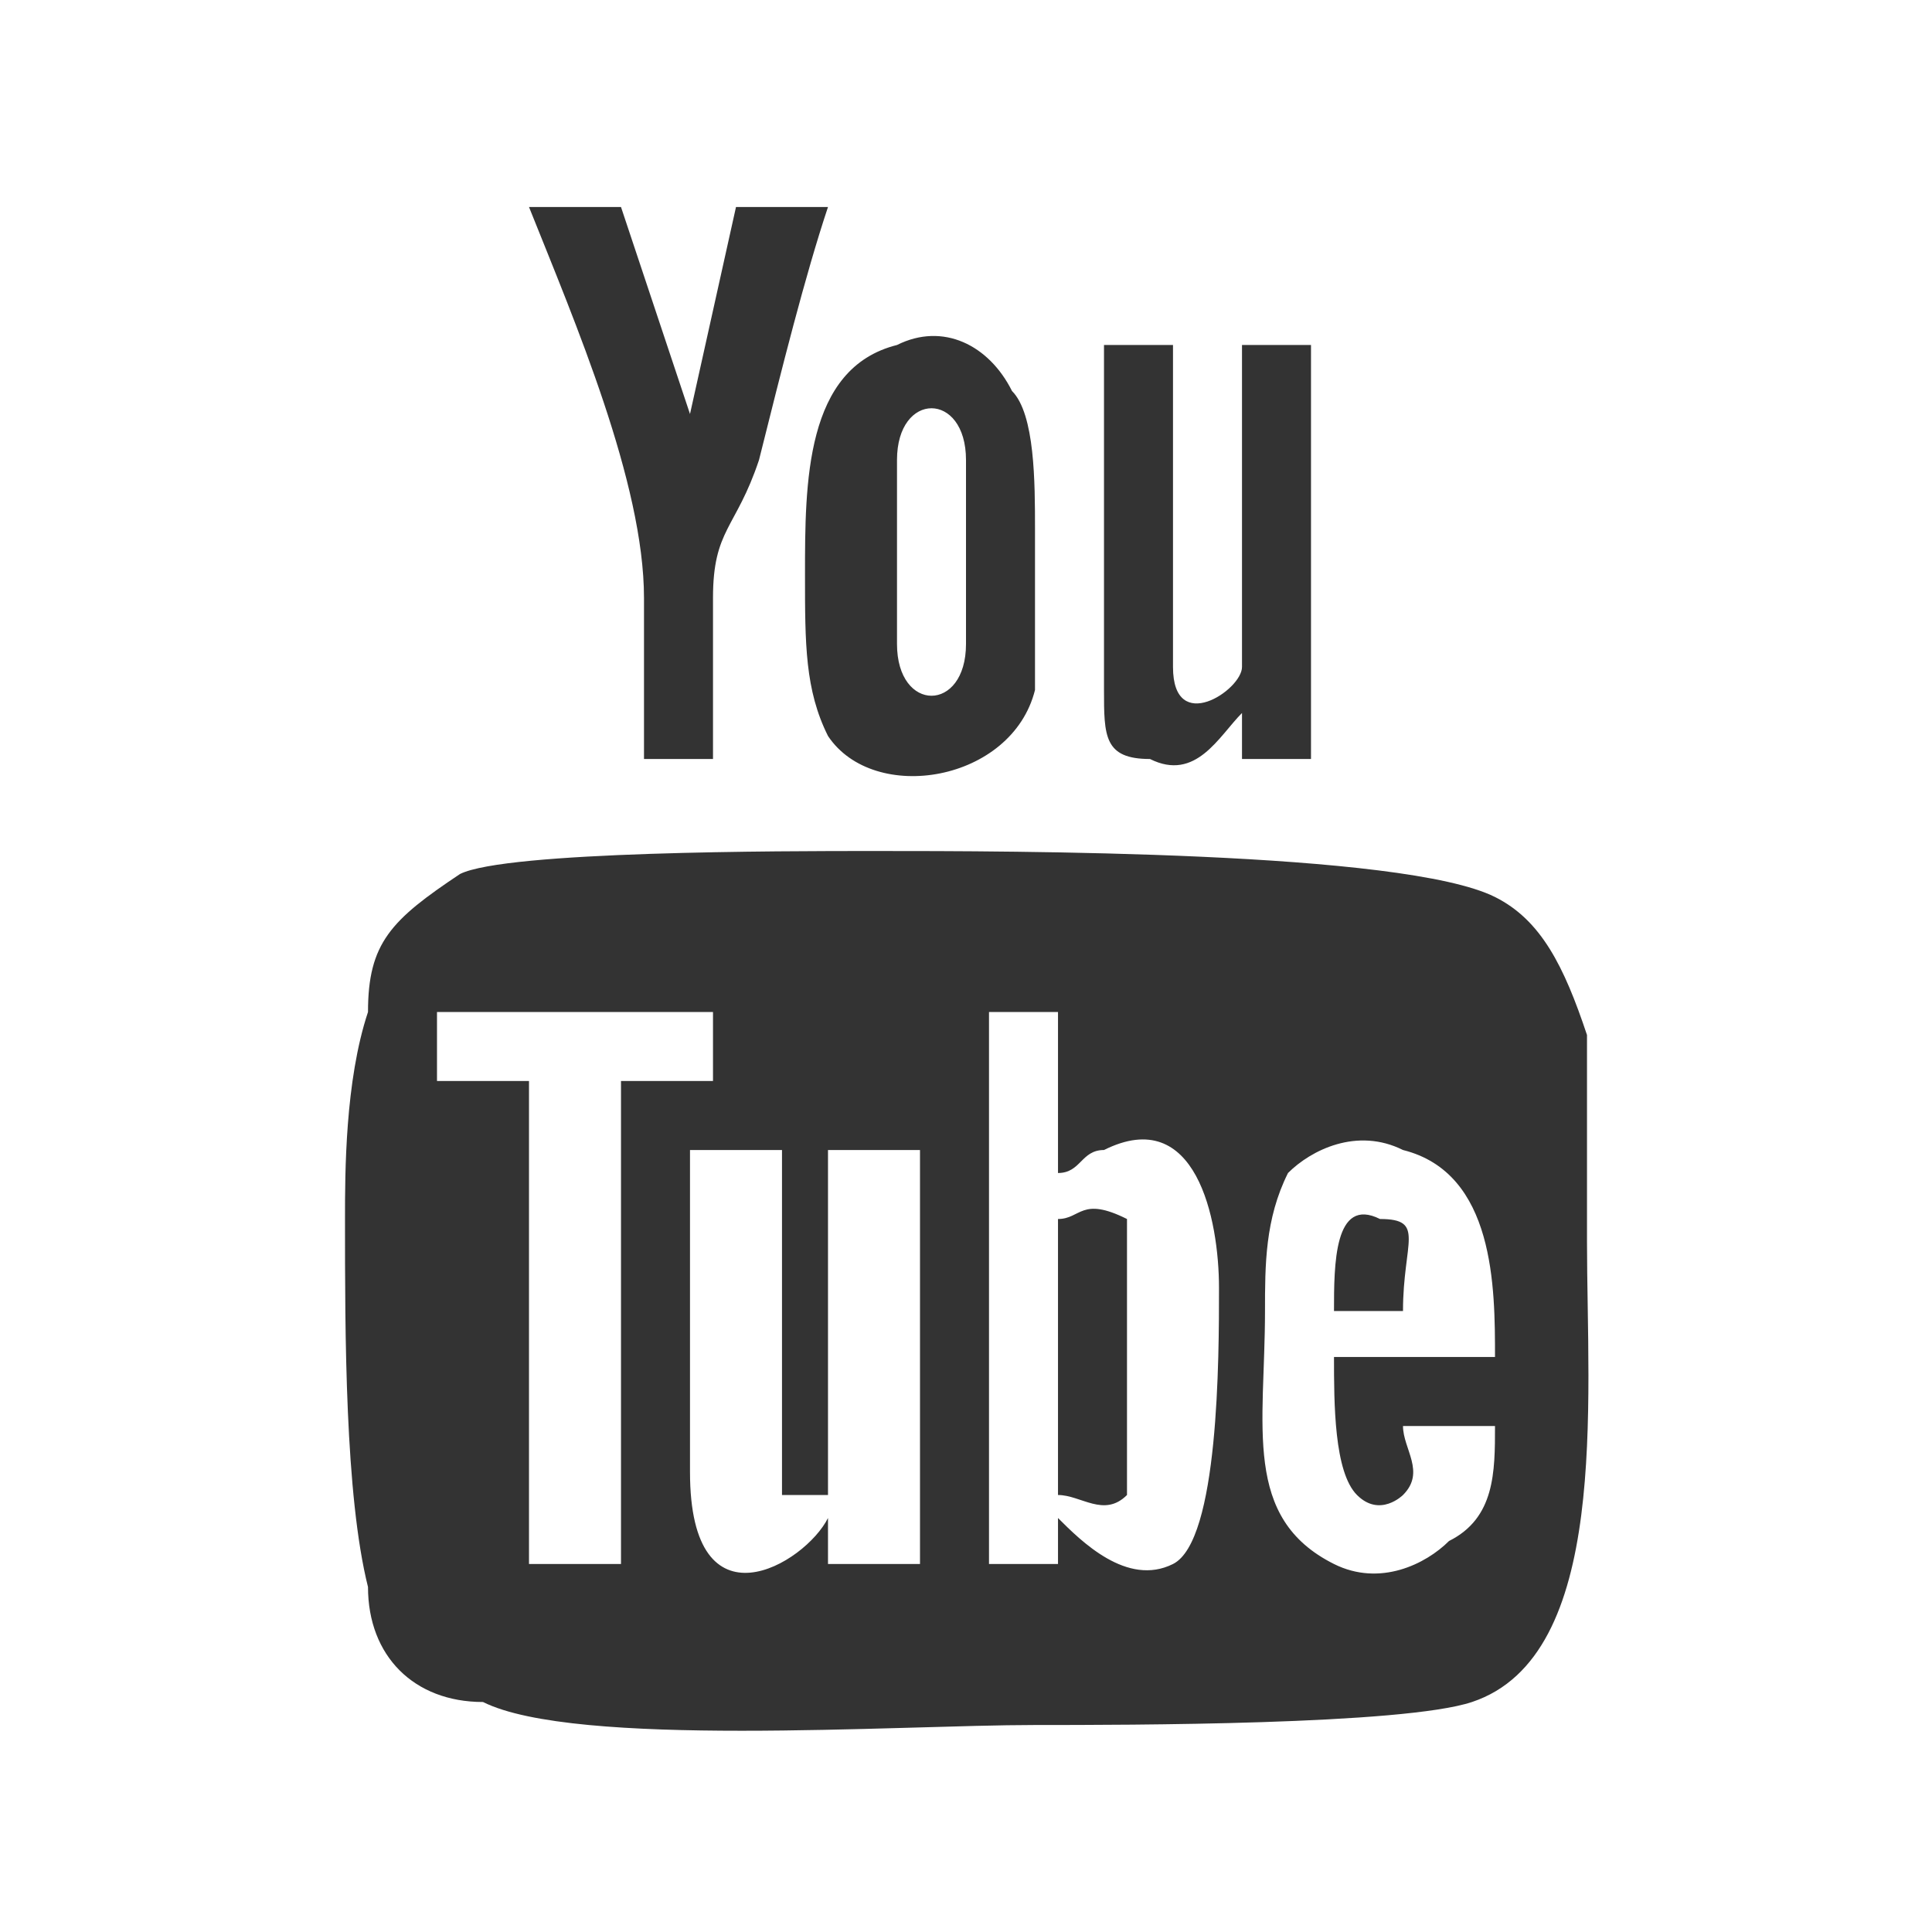
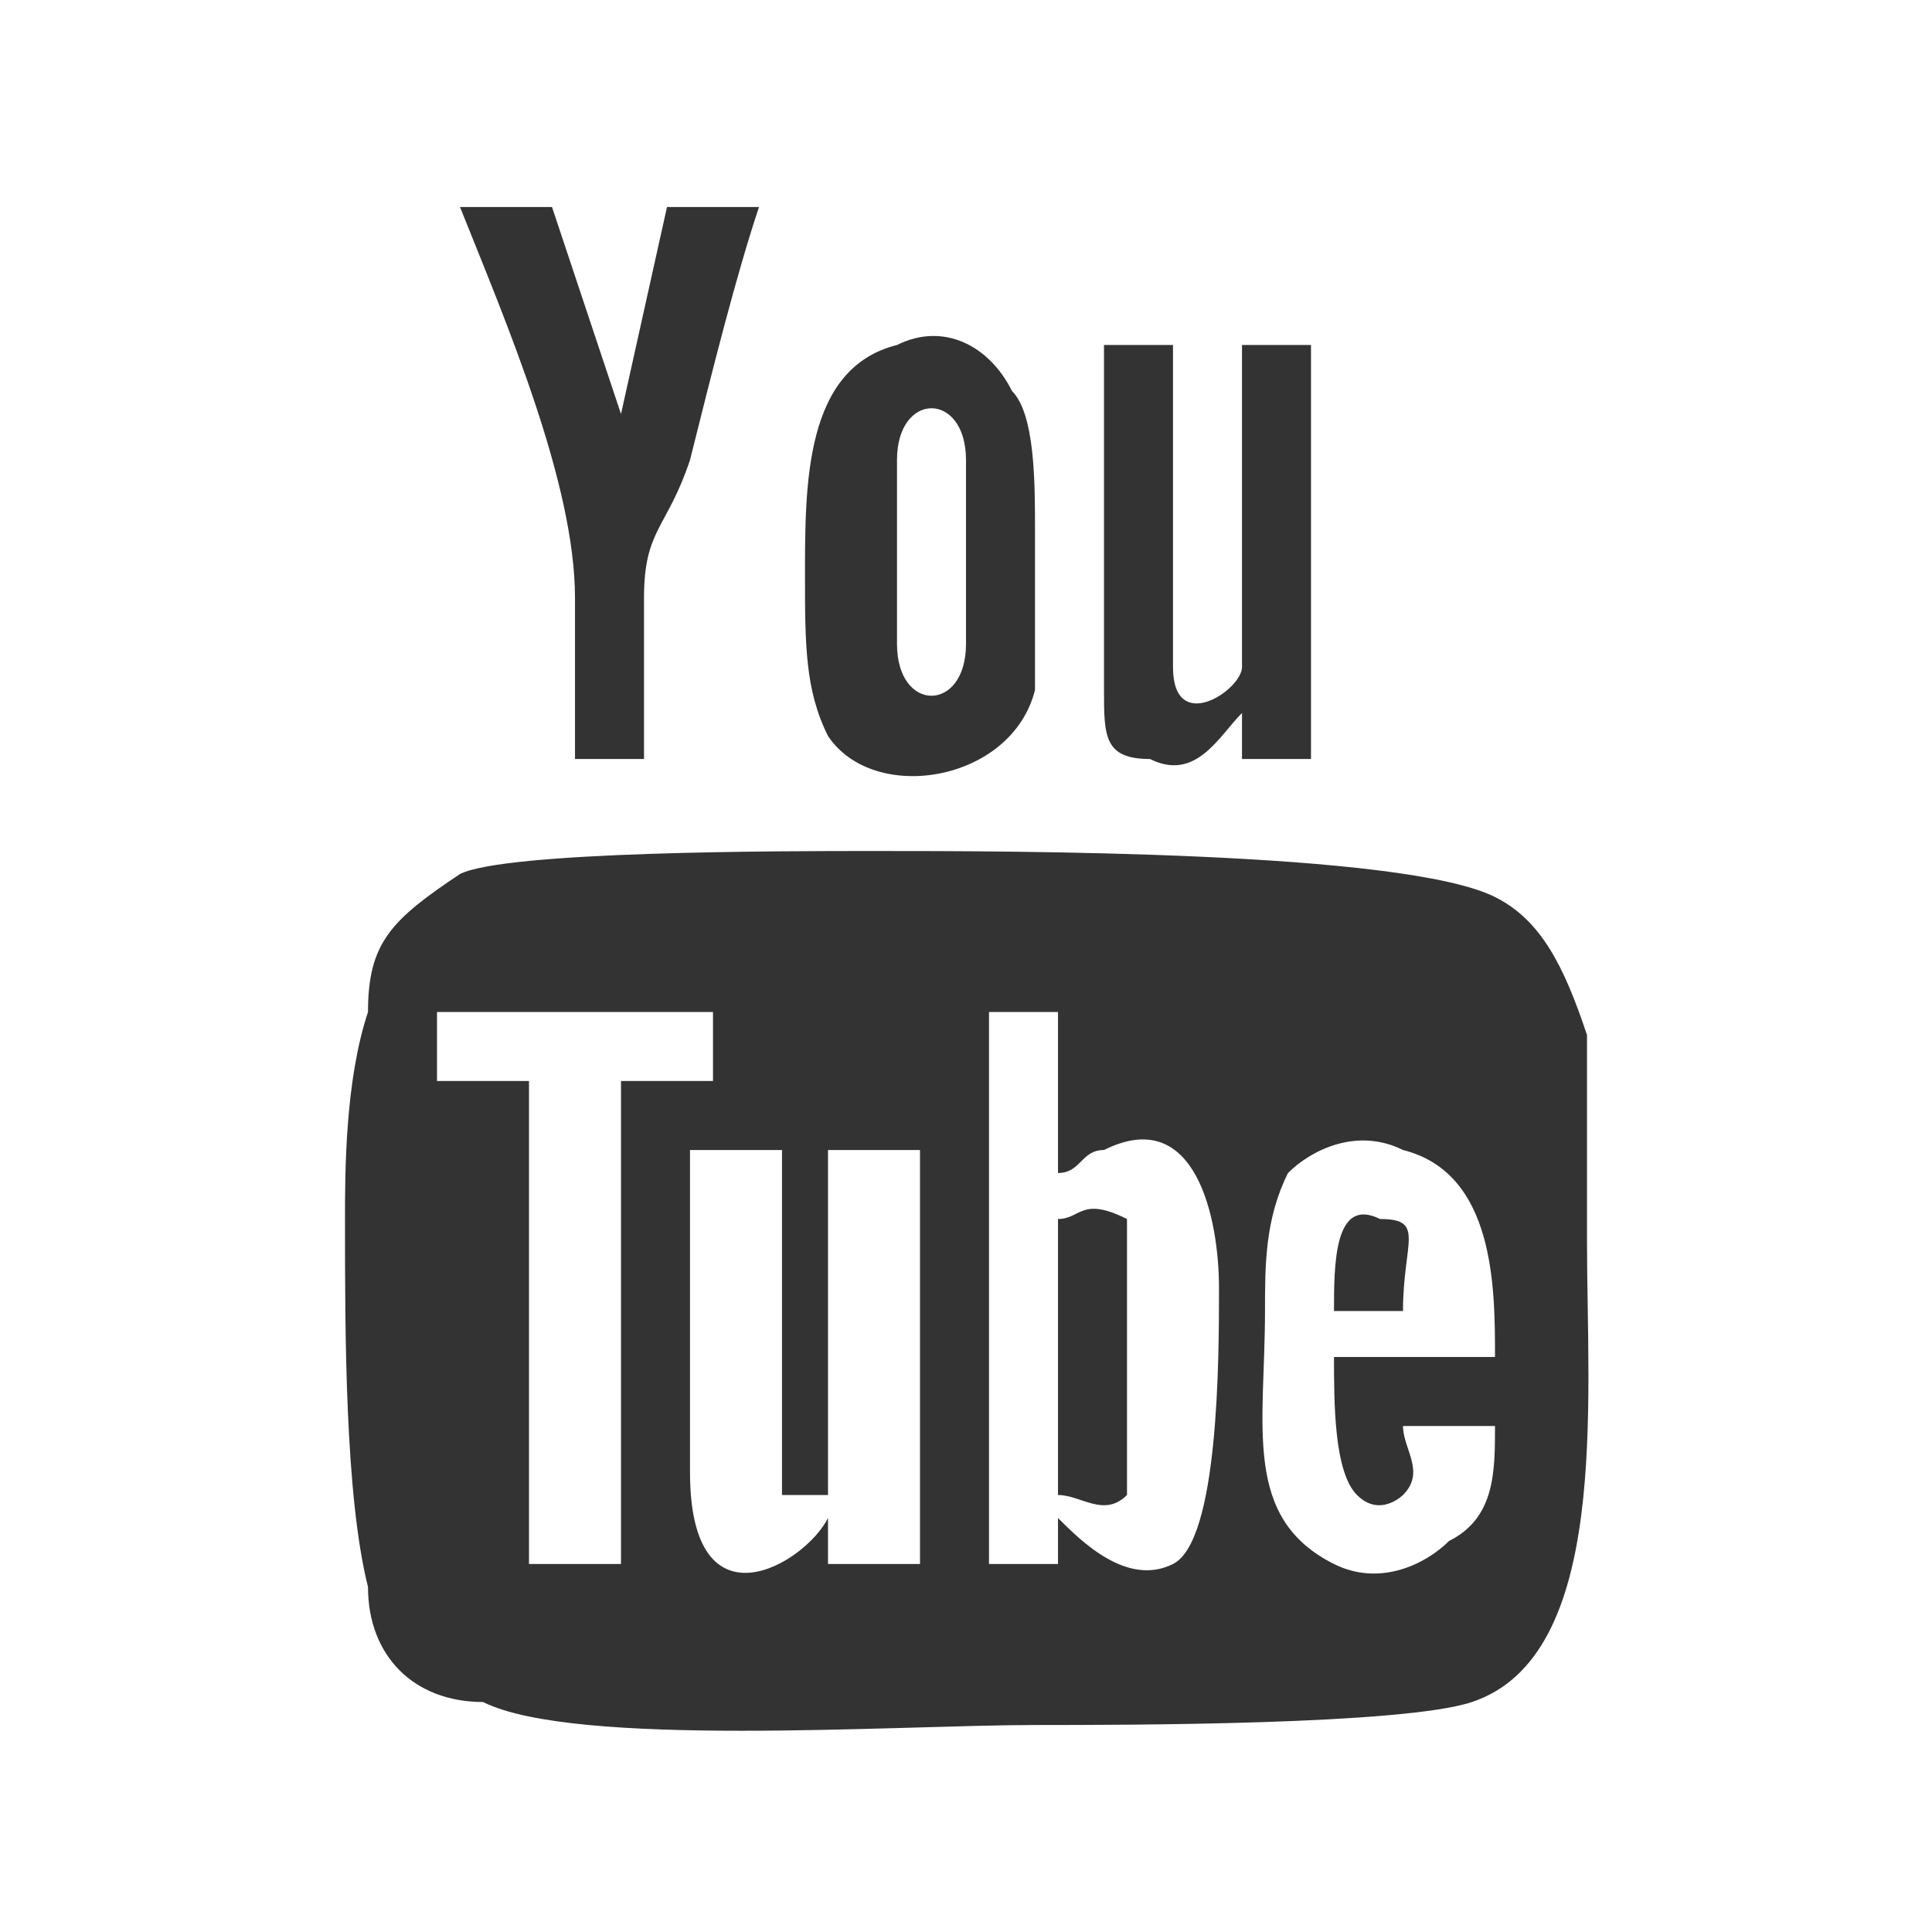
<svg xmlns="http://www.w3.org/2000/svg" xml:space="preserve" width="512px" height="512px" version="1.1" style="shape-rendering:geometricPrecision; text-rendering:geometricPrecision; image-rendering:optimizeQuality; fill-rule:evenodd; clip-rule:evenodd" viewBox="0 0 84 84">
  <rect x="0" y="0" width="84" height="84" fill="#333333" stroke="none" />
  <defs>
    <style type="text/css">
   
    .fil0 {fill:white}
   
  </style>
  </defs>
  <g id="Layer_x0020_1">
-     <path class="fil0" d="M0 0l84 0 0 84 -84 0 0 -84zm39 15c-4,1 -4,6 -4,10 0,3 0,5 1,7 2,3 8,2 9,-2 0,-2 0,-5 0,-7 0,-2 0,-5 -1,-6 -1,-2 -3,-3 -5,-2zm-11 18l3 0c0,-2 0,-5 0,-7 0,-3 1,-3 2,-6 1,-4 2,-8 3,-11l-4 0 -2 9 -3 -9 -4 0c2,5 5,12 5,17 0,2 0,5 0,7zm20 -3c0,2 0,3 2,3 2,1 3,-1 4,-2l0 2 3 0 0 -18 -3 0 0 14c0,1 -3,3 -3,0l0 -14 -3 0 0 15zm-9 -10l0 8c0,3 3,3 3,0l0 -8c0,-3 -3,-3 -3,0zm-24 33c0,5 0,12 1,16 0,3 2,5 5,5 4,2 18,1 24,1 4,0 16,0 19,-1 6,-2 5,-13 5,-20 0,-3 0,-7 0,-9 -1,-3 -2,-5 -4,-6 -4,-2 -21,-2 -27,-2 -4,0 -16,0 -18,1 -3,2 -4,3 -4,6 -1,3 -1,7 -1,9zm28 15l3 0 0 -2c1,1 3,3 5,2 2,-1 2,-9 2,-12 0,-3 -1,-8 -5,-6 -1,0 -1,1 -2,1l0 -7 -3 0 0 24zm22 -6l-4 0c0,1 1,2 0,3 0,0 -1,1 -2,0 -1,-1 -1,-4 -1,-6l7 0c0,-3 0,-8 -4,-9 -2,-1 -4,0 -5,1 -1,2 -1,4 -1,6 0,5 -1,9 3,11 2,1 4,0 5,-1 2,-1 2,-3 2,-5zm-35 2c0,7 5,4 6,2l0 2 4 0 0 -18 -4 0 0 13c0,1 0,1 0,2 -1,0 -1,0 -2,0 0,-2 0,-12 0,-15l-4 0 0 14zm-11 -17l4 0 0 21 4 0 0 -21 4 0 0 -3 -12 0 0 3zm27 6l0 12c1,0 2,1 3,0 0,-1 0,-11 0,-12 -2,-1 -2,0 -3,0zm12 4l3 0c0,-3 1,-4 -1,-4 -2,-1 -2,2 -2,4z" />
+     <path class="fil0" d="M0 0l84 0 0 84 -84 0 0 -84zm39 15c-4,1 -4,6 -4,10 0,3 0,5 1,7 2,3 8,2 9,-2 0,-2 0,-5 0,-7 0,-2 0,-5 -1,-6 -1,-2 -3,-3 -5,-2zm-11 18c0,-2 0,-5 0,-7 0,-3 1,-3 2,-6 1,-4 2,-8 3,-11l-4 0 -2 9 -3 -9 -4 0c2,5 5,12 5,17 0,2 0,5 0,7zm20 -3c0,2 0,3 2,3 2,1 3,-1 4,-2l0 2 3 0 0 -18 -3 0 0 14c0,1 -3,3 -3,0l0 -14 -3 0 0 15zm-9 -10l0 8c0,3 3,3 3,0l0 -8c0,-3 -3,-3 -3,0zm-24 33c0,5 0,12 1,16 0,3 2,5 5,5 4,2 18,1 24,1 4,0 16,0 19,-1 6,-2 5,-13 5,-20 0,-3 0,-7 0,-9 -1,-3 -2,-5 -4,-6 -4,-2 -21,-2 -27,-2 -4,0 -16,0 -18,1 -3,2 -4,3 -4,6 -1,3 -1,7 -1,9zm28 15l3 0 0 -2c1,1 3,3 5,2 2,-1 2,-9 2,-12 0,-3 -1,-8 -5,-6 -1,0 -1,1 -2,1l0 -7 -3 0 0 24zm22 -6l-4 0c0,1 1,2 0,3 0,0 -1,1 -2,0 -1,-1 -1,-4 -1,-6l7 0c0,-3 0,-8 -4,-9 -2,-1 -4,0 -5,1 -1,2 -1,4 -1,6 0,5 -1,9 3,11 2,1 4,0 5,-1 2,-1 2,-3 2,-5zm-35 2c0,7 5,4 6,2l0 2 4 0 0 -18 -4 0 0 13c0,1 0,1 0,2 -1,0 -1,0 -2,0 0,-2 0,-12 0,-15l-4 0 0 14zm-11 -17l4 0 0 21 4 0 0 -21 4 0 0 -3 -12 0 0 3zm27 6l0 12c1,0 2,1 3,0 0,-1 0,-11 0,-12 -2,-1 -2,0 -3,0zm12 4l3 0c0,-3 1,-4 -1,-4 -2,-1 -2,2 -2,4z" />
  </g>
</svg>